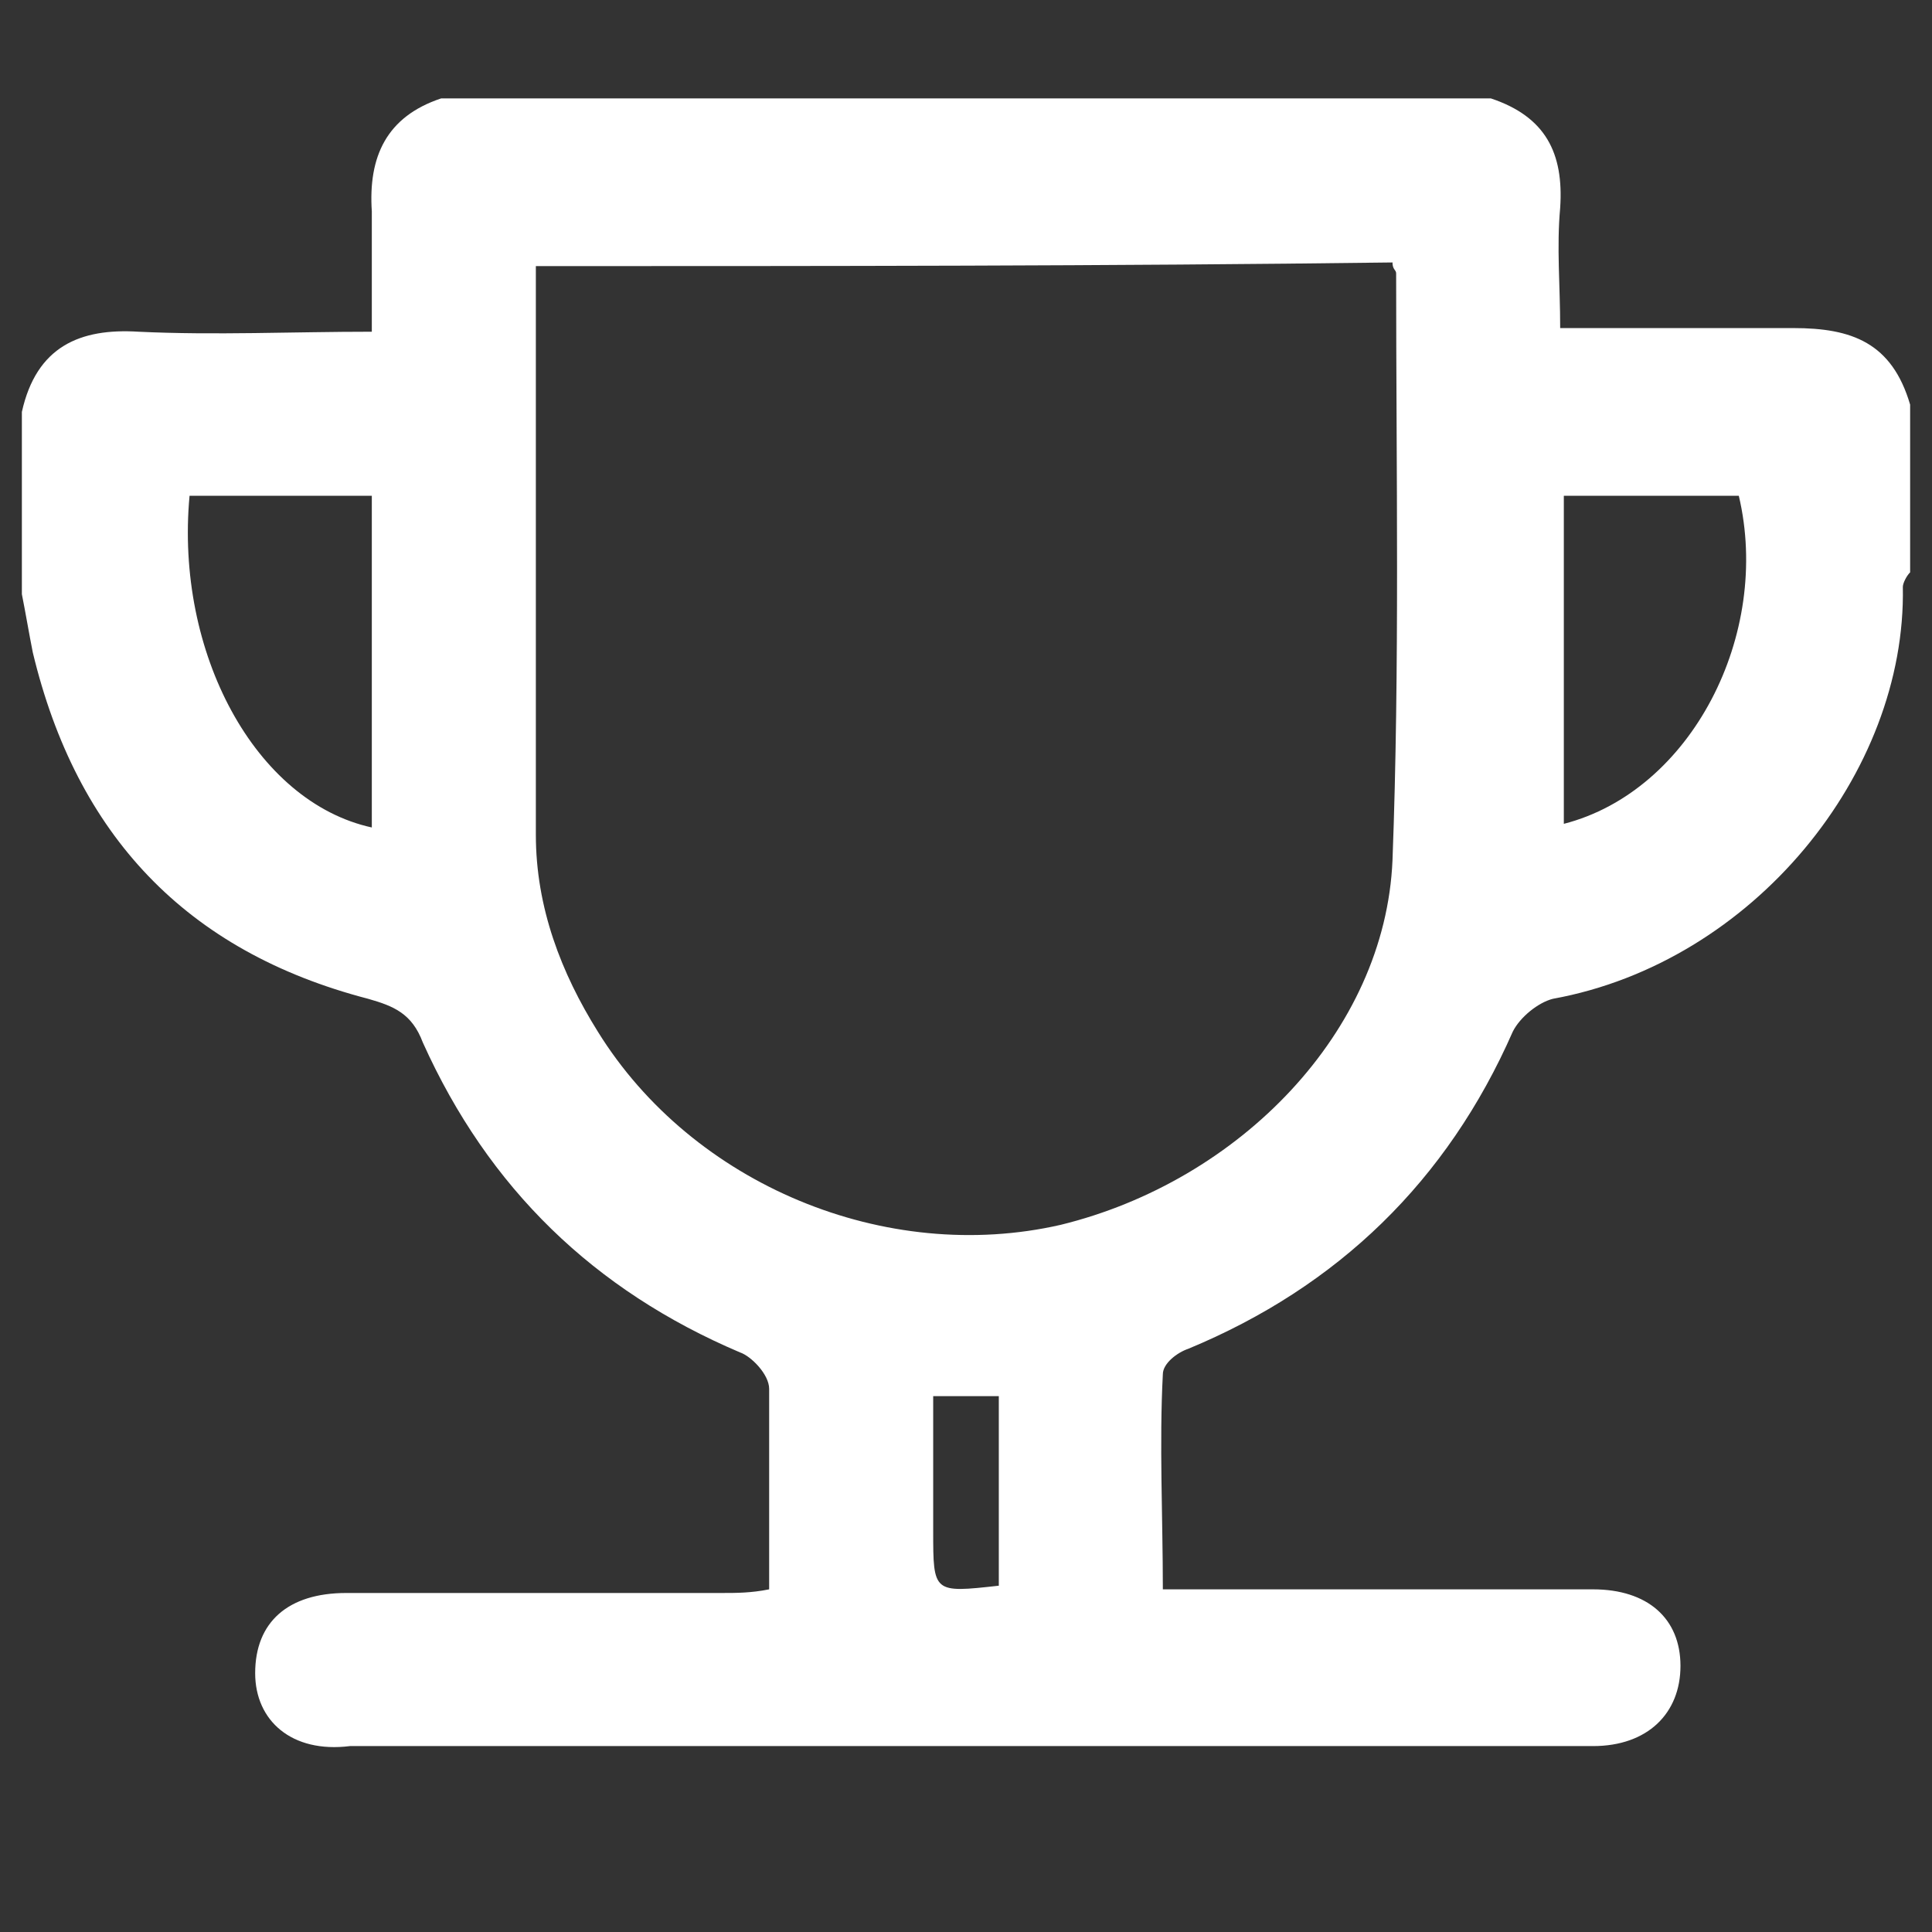
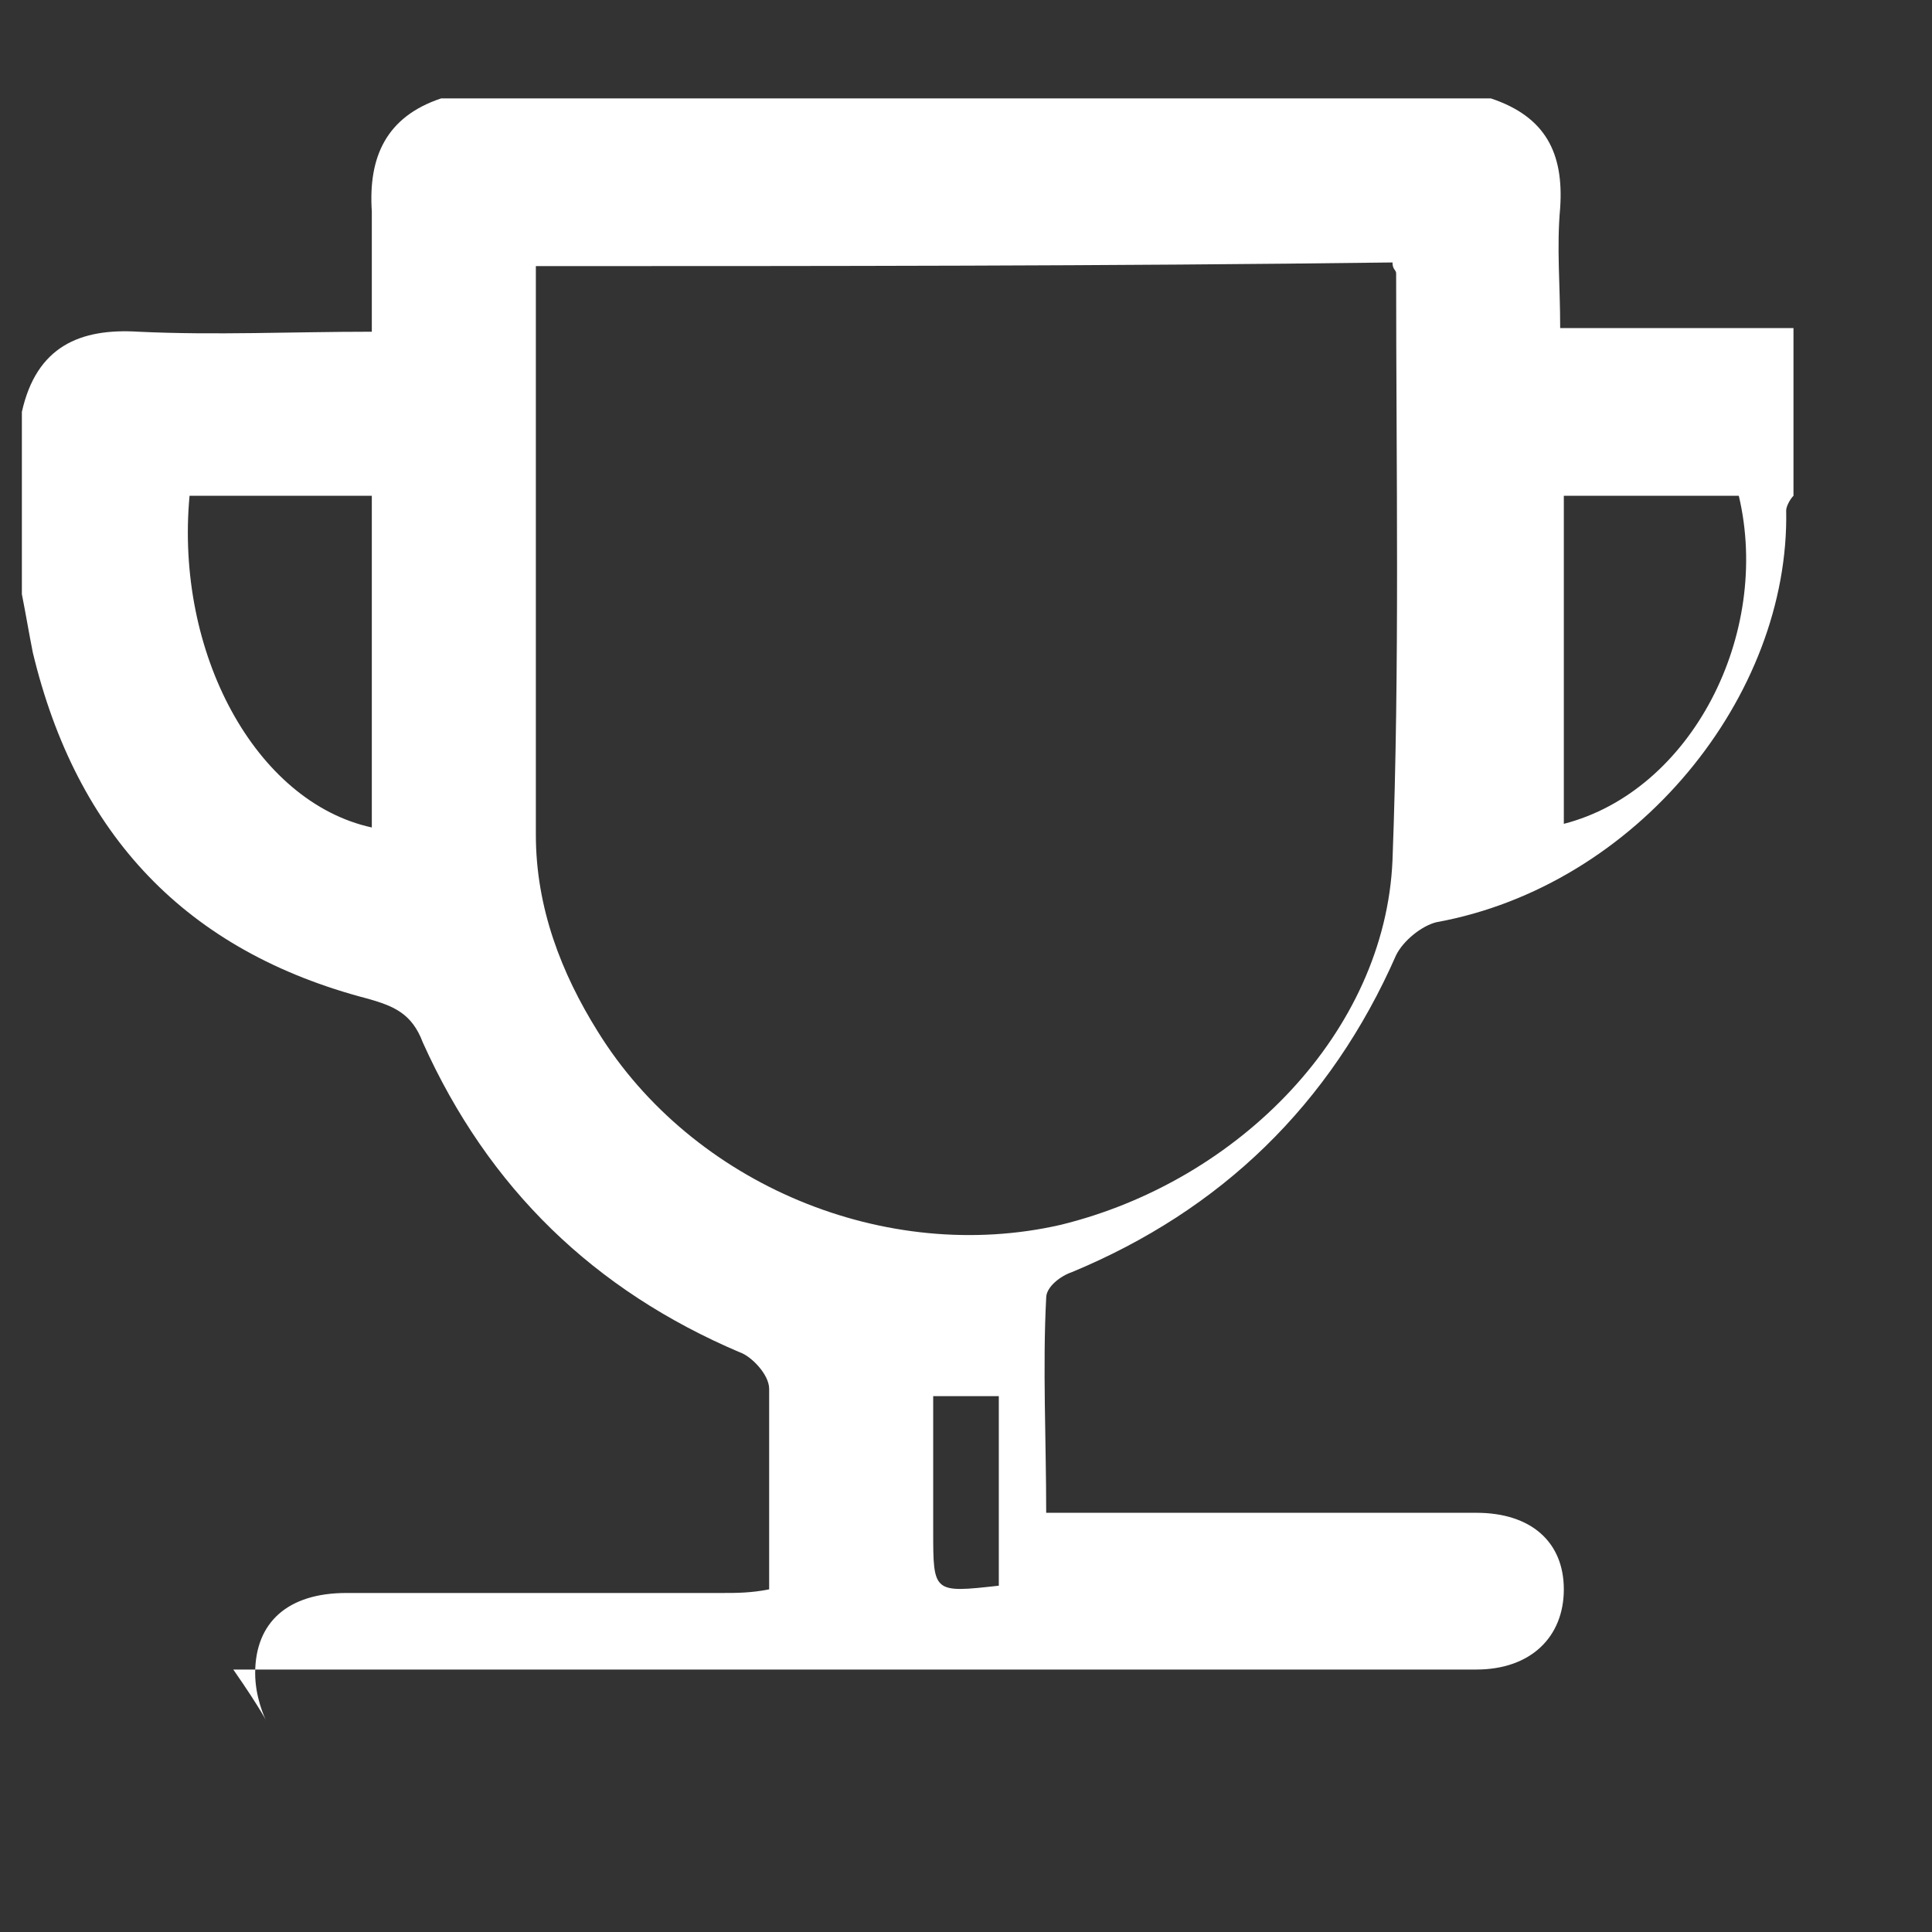
<svg xmlns="http://www.w3.org/2000/svg" version="1.1" id="Layer_1" x="0px" y="0px" viewBox="0 0 53 53" style="enable-background:new 0 0 53 53;" xml:space="preserve">
  <rect x="0" y="0" width="53" height="53" fill="#333333" stroke="none" />
  <style type="text/css">
	.st0{fill:#FFFFFF;}
</style>
  <g>
-     <path class="st0" d="M12.1,2.7c9.6,0,19.2,0,28.8,0c1.5,0.5,2,1.5,1.9,3c-0.1,1.1,0,2.1,0,3.3c2.2,0,4.3,0,6.4,0   c1.6,0,2.7,0.4,3.2,2.1c0,1.5,0,3,0,4.6c-0.1,0.1-0.2,0.3-0.2,0.4c0.1,5.1-4.1,10.3-9.6,11.3c-0.4,0.1-0.9,0.5-1.1,0.9   c-1.8,4.1-4.8,7-8.9,8.7c-0.3,0.1-0.7,0.4-0.7,0.7c-0.1,1.9,0,3.9,0,5.9c0.6,0,1,0,1.5,0c3.4,0,6.9,0,10.3,0c1.5,0,2.4,0.8,2.4,2.1   c0,1.3-0.9,2.2-2.4,2.2c-11.4,0-22.7,0-34.1,0C8,48.1,7,47.2,7,45.9c0-1.4,0.9-2.2,2.5-2.2c3.4,0,6.9,0,10.3,0c0.4,0,0.8,0,1.3-0.1   c0-2,0-3.8,0-5.5c0-0.4-0.5-0.9-0.8-1c-4-1.7-6.9-4.5-8.7-8.5c-0.3-0.8-0.8-1-1.5-1.2c-5-1.3-8-4.5-9.2-9.5   c-0.1-0.5-0.2-1.1-0.3-1.6c0-1.7,0-3.4,0-5C1,9.5,2.2,9,3.8,9.1c2.1,0.1,4.2,0,6.4,0c0-1.2,0-2.3,0-3.3C10.1,4.3,10.6,3.2,12.1,2.7   z M14.7,7.3c0,5.3,0,10.5,0,15.6c0,2,0.7,3.8,1.7,5.4c2.6,4.2,7.9,6.4,12.7,5.3c4.9-1.2,8.9-5.3,9.1-10c0.2-5.3,0.1-10.7,0.1-16.1   c0-0.1-0.1-0.1-0.1-0.3C30.4,7.3,22.6,7.3,14.7,7.3z M10.2,22.7c0-1.6,0-3.1,0-4.6c0-1.5,0-3,0-4.5c-1.8,0-3.4,0-5,0   C4.8,17.9,7,22,10.2,22.7z M42.9,22.6c3.5-0.9,5.7-5.2,4.8-9c-1.6,0-3.2,0-4.8,0C42.9,16.6,42.9,19.6,42.9,22.6z M27.4,43.5   c0-1.8,0-3.5,0-5.2c-0.6,0-1.2,0-1.8,0c0,1.3,0,2.5,0,3.7C25.6,43.7,25.6,43.7,27.4,43.5z" />
+     <path class="st0" d="M12.1,2.7c9.6,0,19.2,0,28.8,0c1.5,0.5,2,1.5,1.9,3c-0.1,1.1,0,2.1,0,3.3c2.2,0,4.3,0,6.4,0   c0,1.5,0,3,0,4.6c-0.1,0.1-0.2,0.3-0.2,0.4c0.1,5.1-4.1,10.3-9.6,11.3c-0.4,0.1-0.9,0.5-1.1,0.9   c-1.8,4.1-4.8,7-8.9,8.7c-0.3,0.1-0.7,0.4-0.7,0.7c-0.1,1.9,0,3.9,0,5.9c0.6,0,1,0,1.5,0c3.4,0,6.9,0,10.3,0c1.5,0,2.4,0.8,2.4,2.1   c0,1.3-0.9,2.2-2.4,2.2c-11.4,0-22.7,0-34.1,0C8,48.1,7,47.2,7,45.9c0-1.4,0.9-2.2,2.5-2.2c3.4,0,6.9,0,10.3,0c0.4,0,0.8,0,1.3-0.1   c0-2,0-3.8,0-5.5c0-0.4-0.5-0.9-0.8-1c-4-1.7-6.9-4.5-8.7-8.5c-0.3-0.8-0.8-1-1.5-1.2c-5-1.3-8-4.5-9.2-9.5   c-0.1-0.5-0.2-1.1-0.3-1.6c0-1.7,0-3.4,0-5C1,9.5,2.2,9,3.8,9.1c2.1,0.1,4.2,0,6.4,0c0-1.2,0-2.3,0-3.3C10.1,4.3,10.6,3.2,12.1,2.7   z M14.7,7.3c0,5.3,0,10.5,0,15.6c0,2,0.7,3.8,1.7,5.4c2.6,4.2,7.9,6.4,12.7,5.3c4.9-1.2,8.9-5.3,9.1-10c0.2-5.3,0.1-10.7,0.1-16.1   c0-0.1-0.1-0.1-0.1-0.3C30.4,7.3,22.6,7.3,14.7,7.3z M10.2,22.7c0-1.6,0-3.1,0-4.6c0-1.5,0-3,0-4.5c-1.8,0-3.4,0-5,0   C4.8,17.9,7,22,10.2,22.7z M42.9,22.6c3.5-0.9,5.7-5.2,4.8-9c-1.6,0-3.2,0-4.8,0C42.9,16.6,42.9,19.6,42.9,22.6z M27.4,43.5   c0-1.8,0-3.5,0-5.2c-0.6,0-1.2,0-1.8,0c0,1.3,0,2.5,0,3.7C25.6,43.7,25.6,43.7,27.4,43.5z" />
  </g>
</svg>